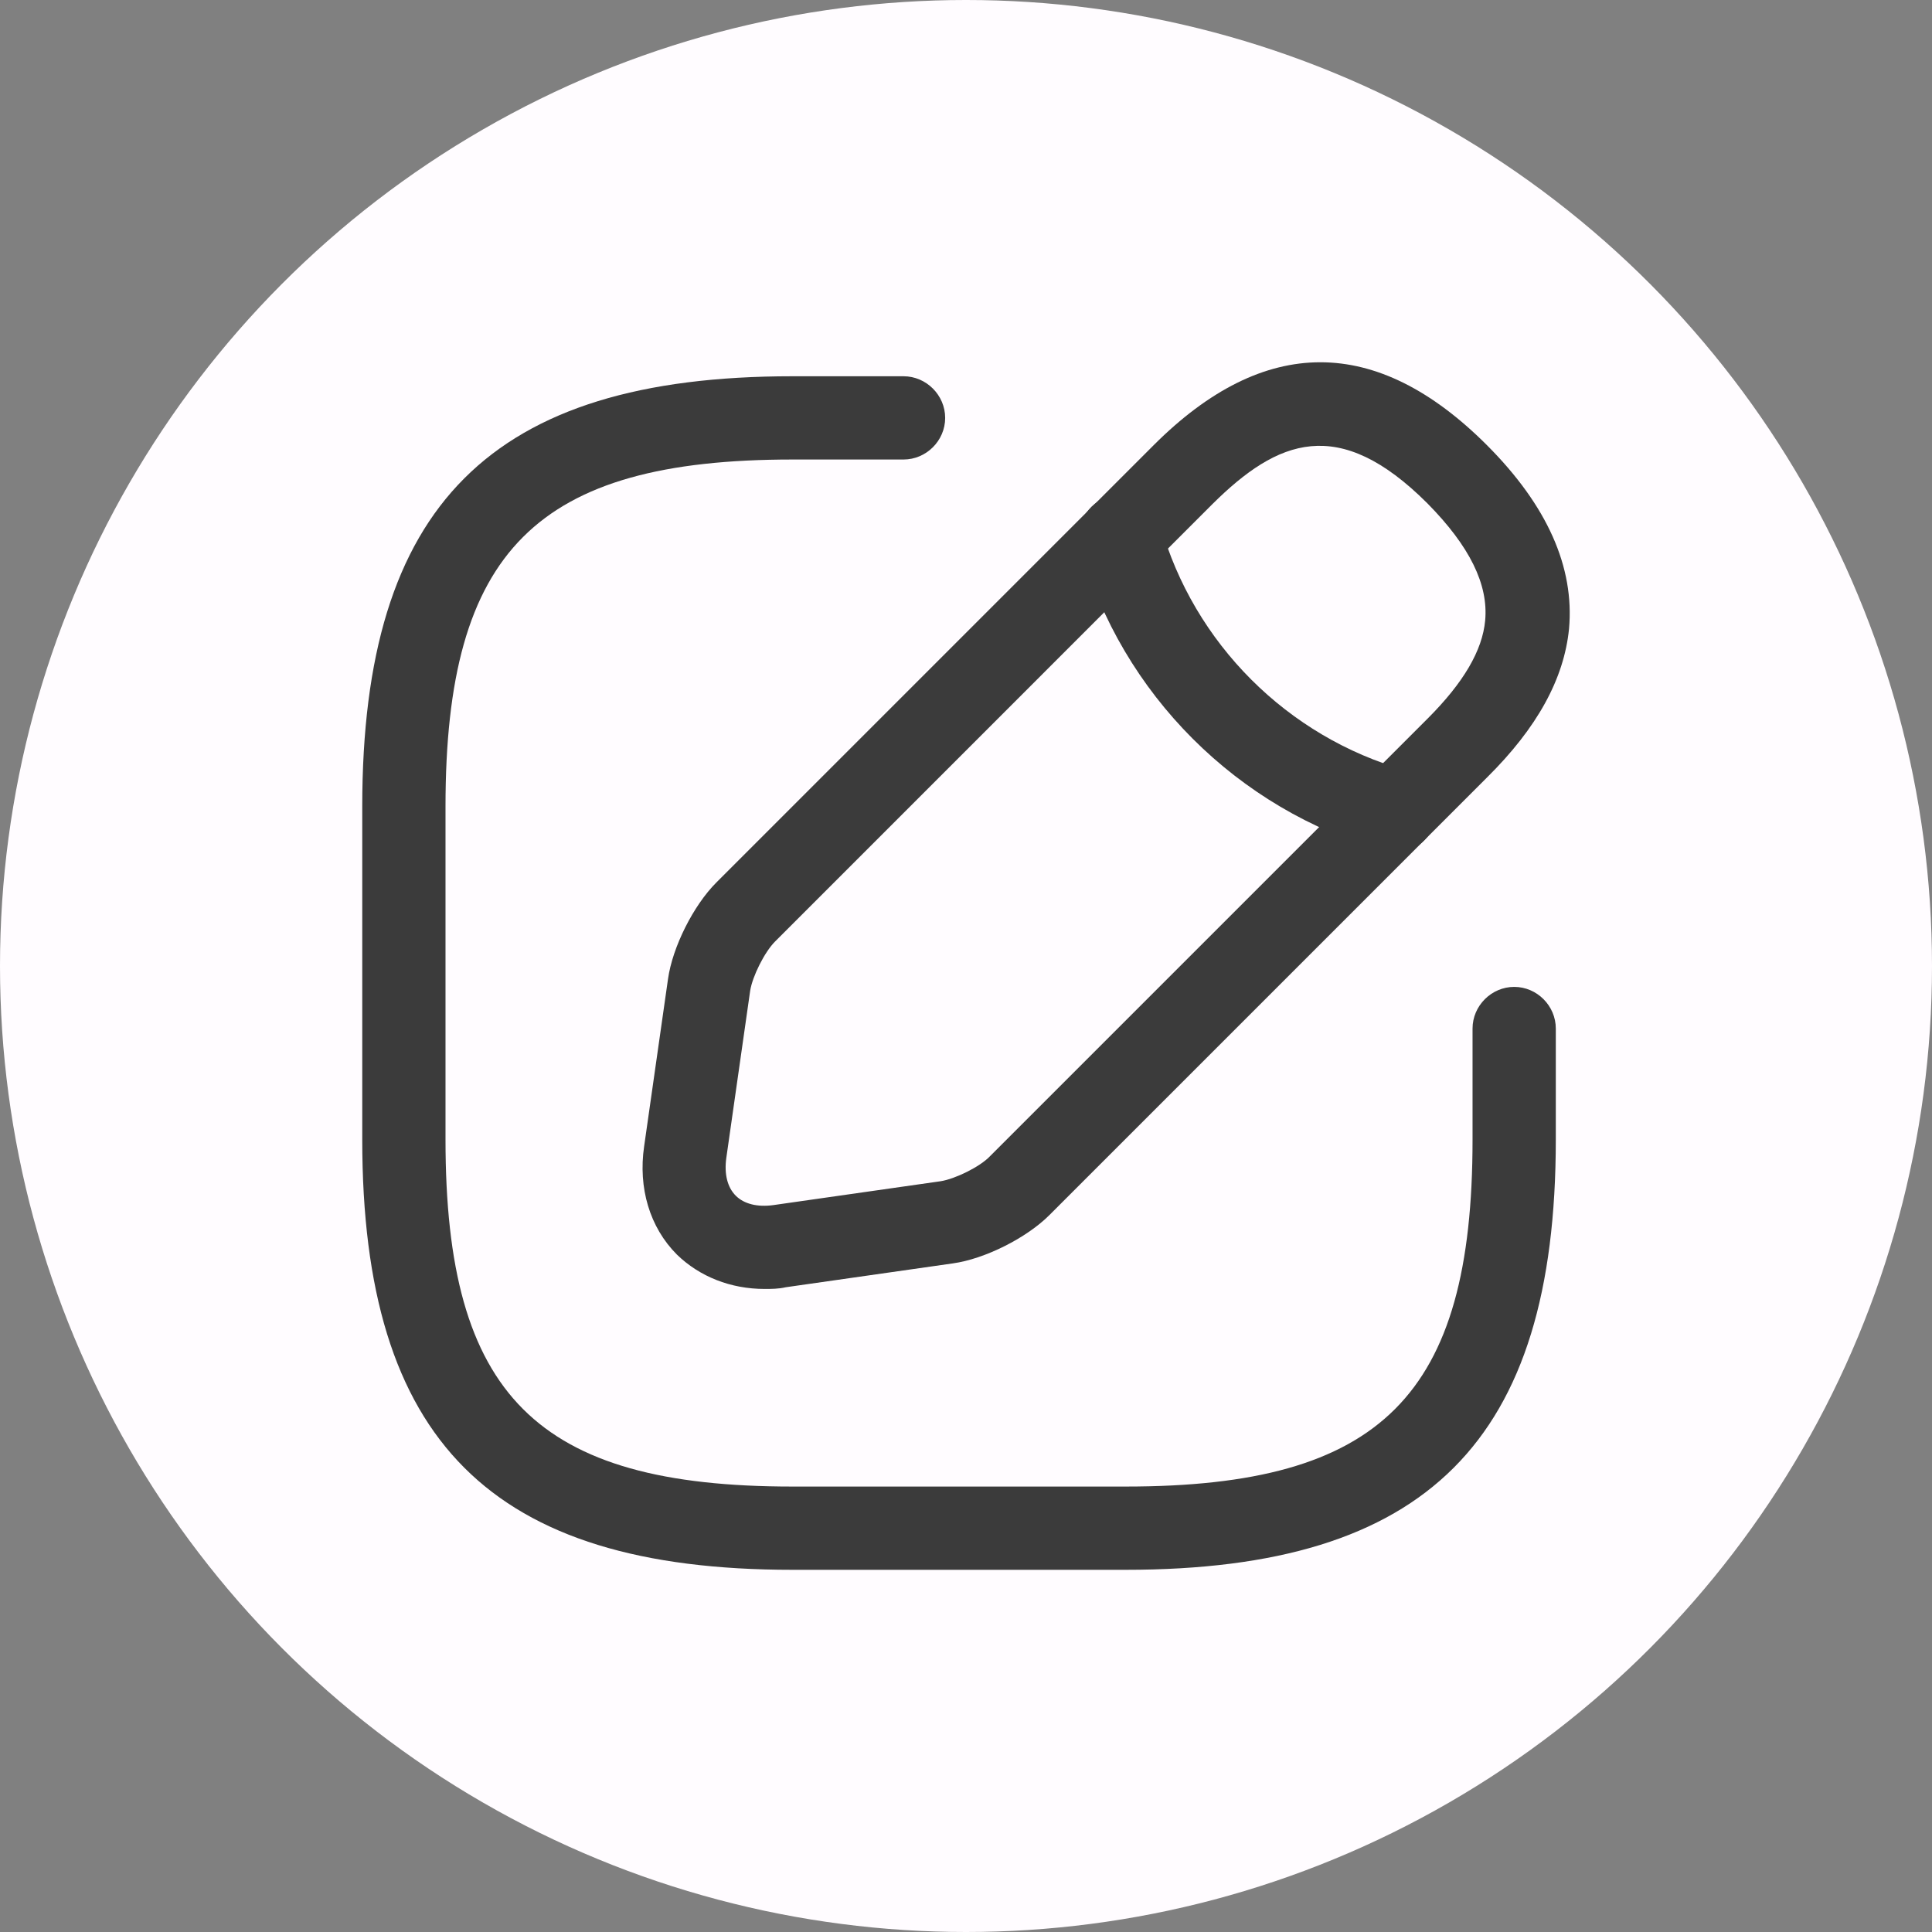
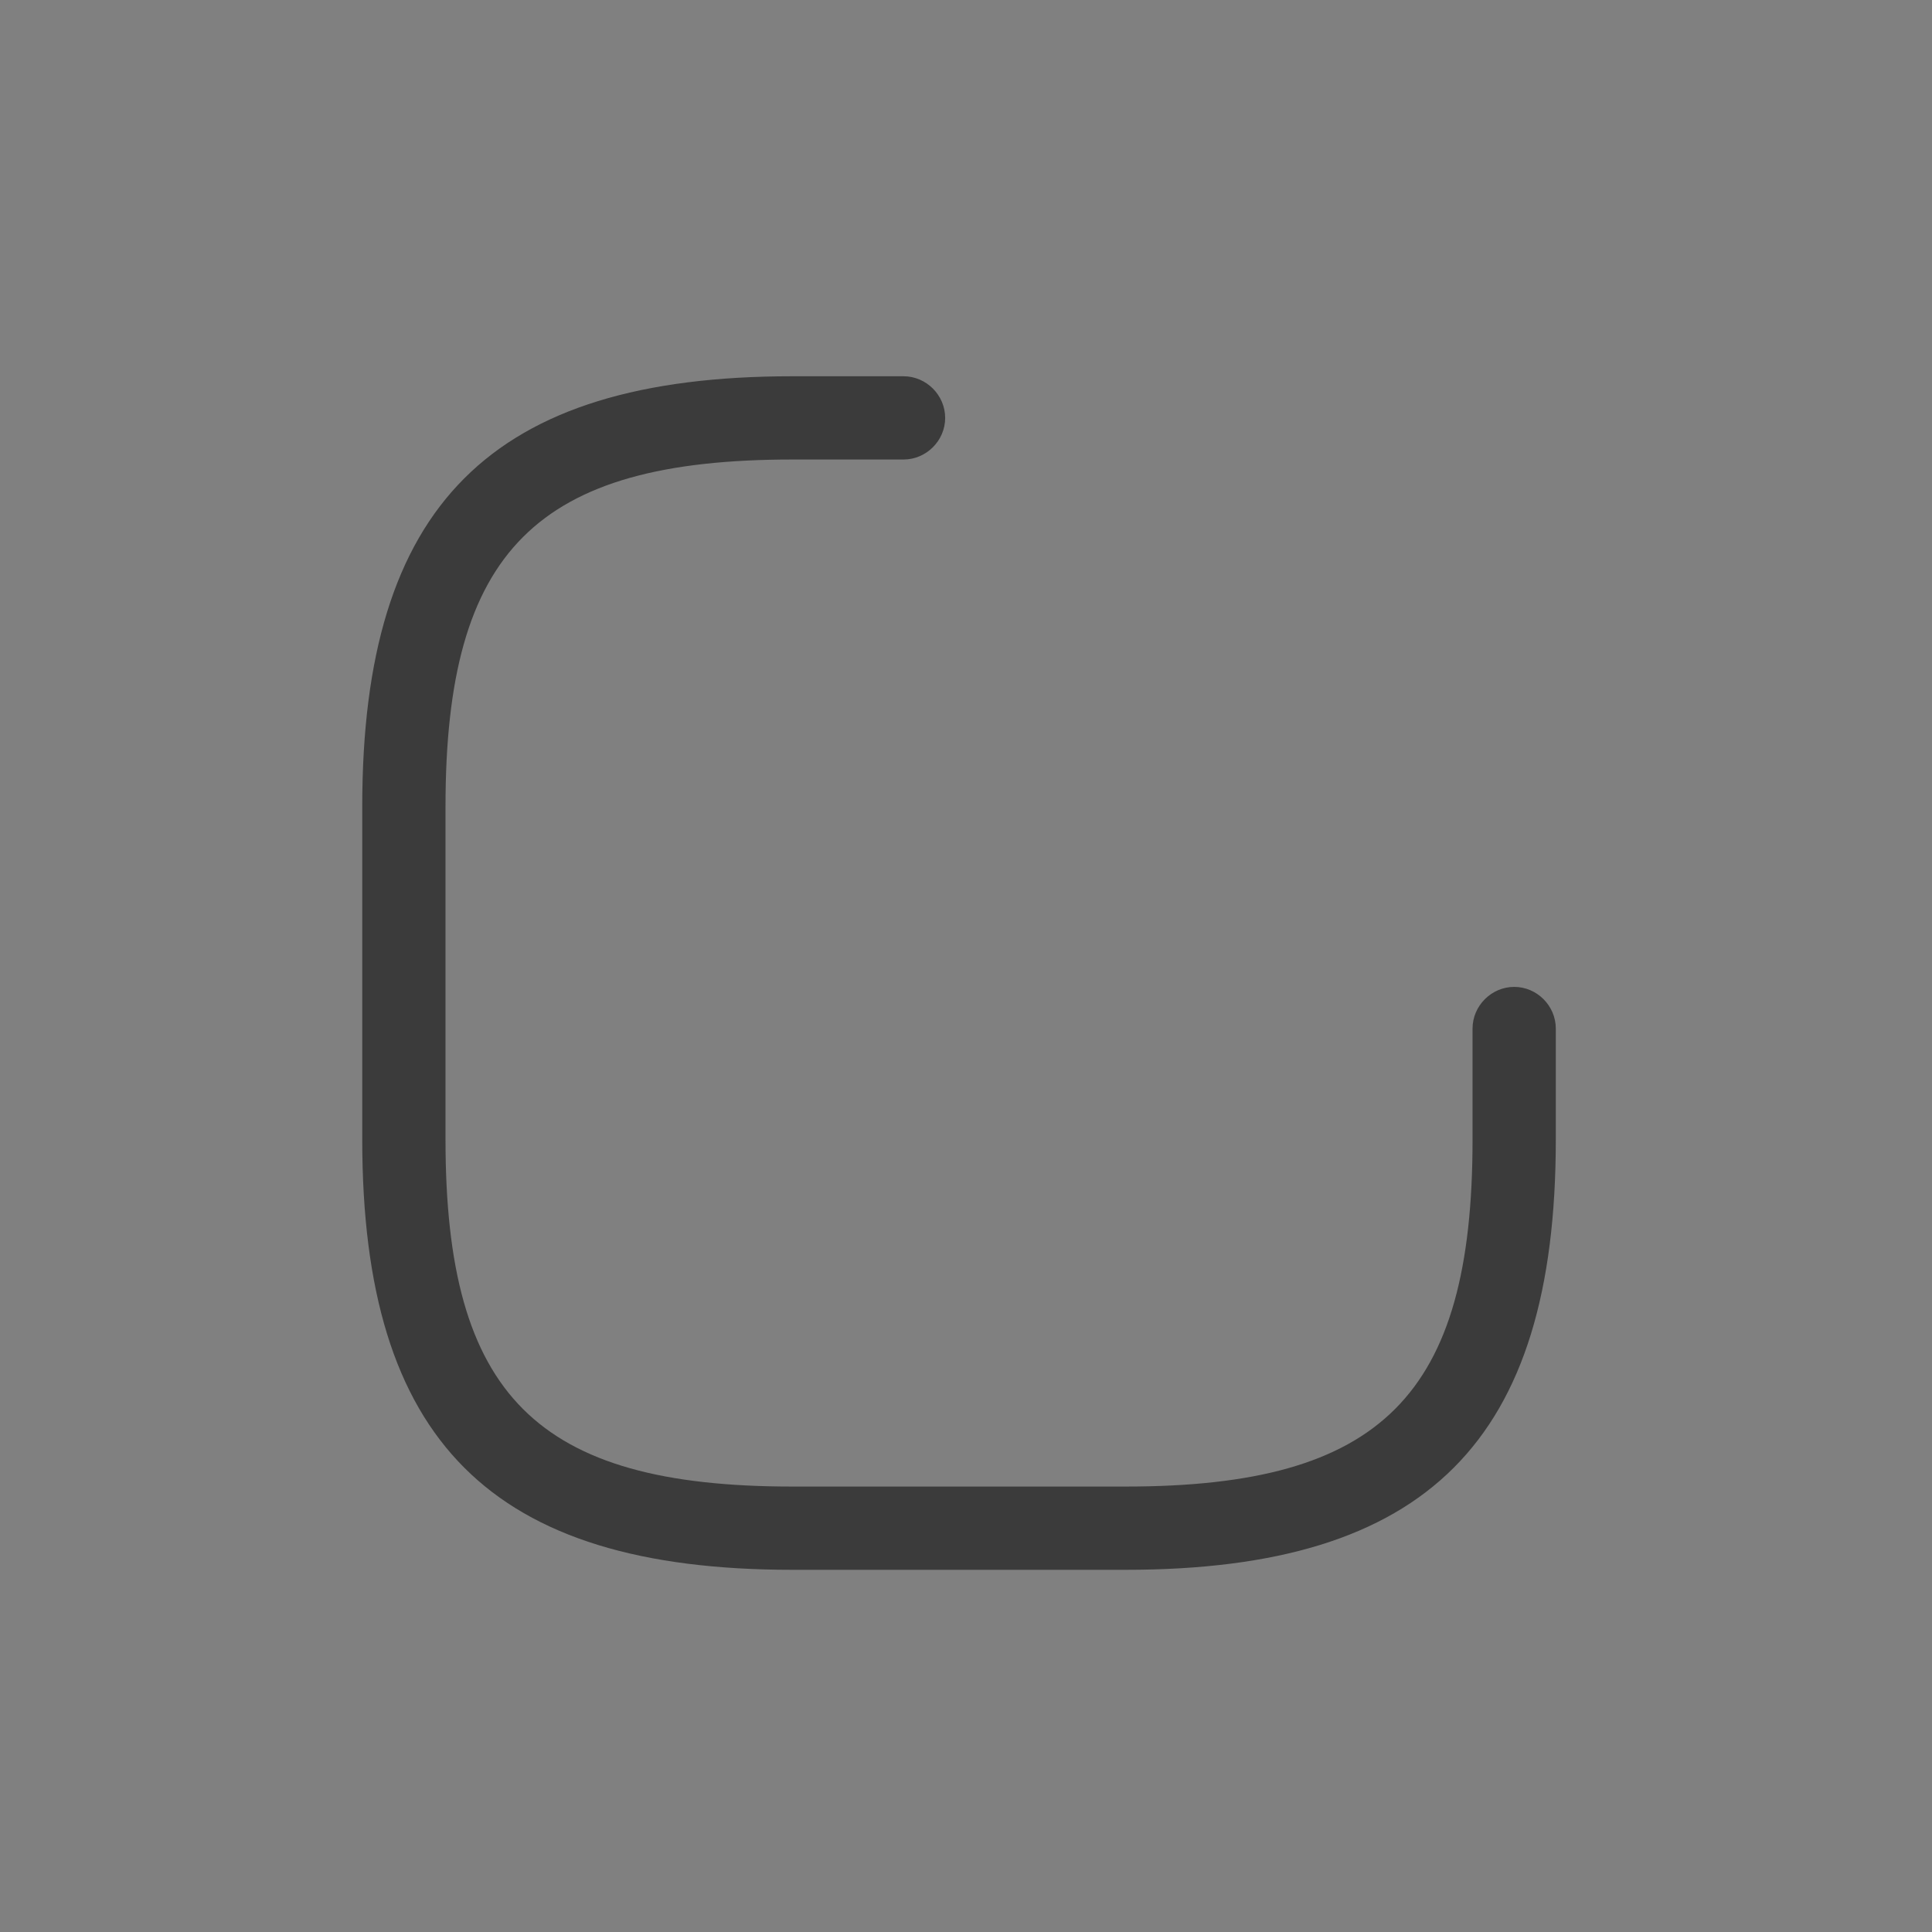
<svg xmlns="http://www.w3.org/2000/svg" width="32" height="32" viewBox="0 0 32 32" fill="none">
  <rect x="0" y="0" width="32" height="32" fill="#808080" stroke="none" />
  <g id="Edit">
-     <circle id="Ellipse 77" cx="16" cy="16" r="16" fill="#FFFCFF" />
    <g id="Group 42">
      <g id="ð¦ icon &quot;edit&quot;">
        <g id="Group">
          <path id="Vector" d="M18.643 26.001H13.126C8.133 26.001 6 23.868 6 18.875V13.358C6 8.365 8.133 6.232 13.126 6.232H14.965C15.342 6.232 15.655 6.545 15.655 6.922C15.655 7.299 15.342 7.611 14.965 7.611H13.126C8.887 7.611 7.379 9.119 7.379 13.358V18.875C7.379 23.114 8.887 24.622 13.126 24.622H18.643C22.882 24.622 24.39 23.114 24.39 18.875V17.036C24.39 16.659 24.703 16.346 25.08 16.346C25.457 16.346 25.769 16.659 25.769 17.036V18.875C25.769 23.868 23.636 26.001 18.643 26.001Z" fill="#3B3B3B" />
-           <path id="Vector_2" d="M12.664 21.349C12.103 21.349 11.588 21.146 11.211 20.779C10.761 20.328 10.568 19.675 10.669 18.986L11.064 16.218C11.138 15.685 11.487 14.995 11.864 14.618L19.11 7.372C20.94 5.543 22.797 5.543 24.627 7.372C25.629 8.375 26.08 9.395 25.988 10.416C25.905 11.243 25.463 12.053 24.627 12.88L17.381 20.126C17.004 20.503 16.314 20.852 15.781 20.926L13.014 21.321C12.894 21.349 12.774 21.349 12.664 21.349ZM20.084 8.347L12.839 15.593C12.664 15.767 12.462 16.172 12.425 16.411L12.03 19.179C11.993 19.445 12.048 19.666 12.186 19.804C12.324 19.942 12.545 19.997 12.811 19.96L15.579 19.565C15.818 19.528 16.232 19.326 16.397 19.151L23.643 11.905C24.241 11.308 24.553 10.774 24.599 10.278C24.654 9.68 24.342 9.046 23.643 8.338C22.172 6.867 21.16 7.28 20.084 8.347Z" fill="#3B3B3B" />
-           <path id="Vector_3" d="M23.101 14.121C23.036 14.121 22.972 14.112 22.917 14.094C20.498 13.413 18.577 11.492 17.896 9.073C17.795 8.705 18.007 8.328 18.375 8.218C18.742 8.117 19.119 8.328 19.22 8.696C19.772 10.655 21.326 12.209 23.285 12.76C23.652 12.862 23.864 13.248 23.763 13.616C23.68 13.928 23.404 14.121 23.101 14.121Z" fill="#3B3B3B" />
        </g>
      </g>
    </g>
  </g>
</svg>